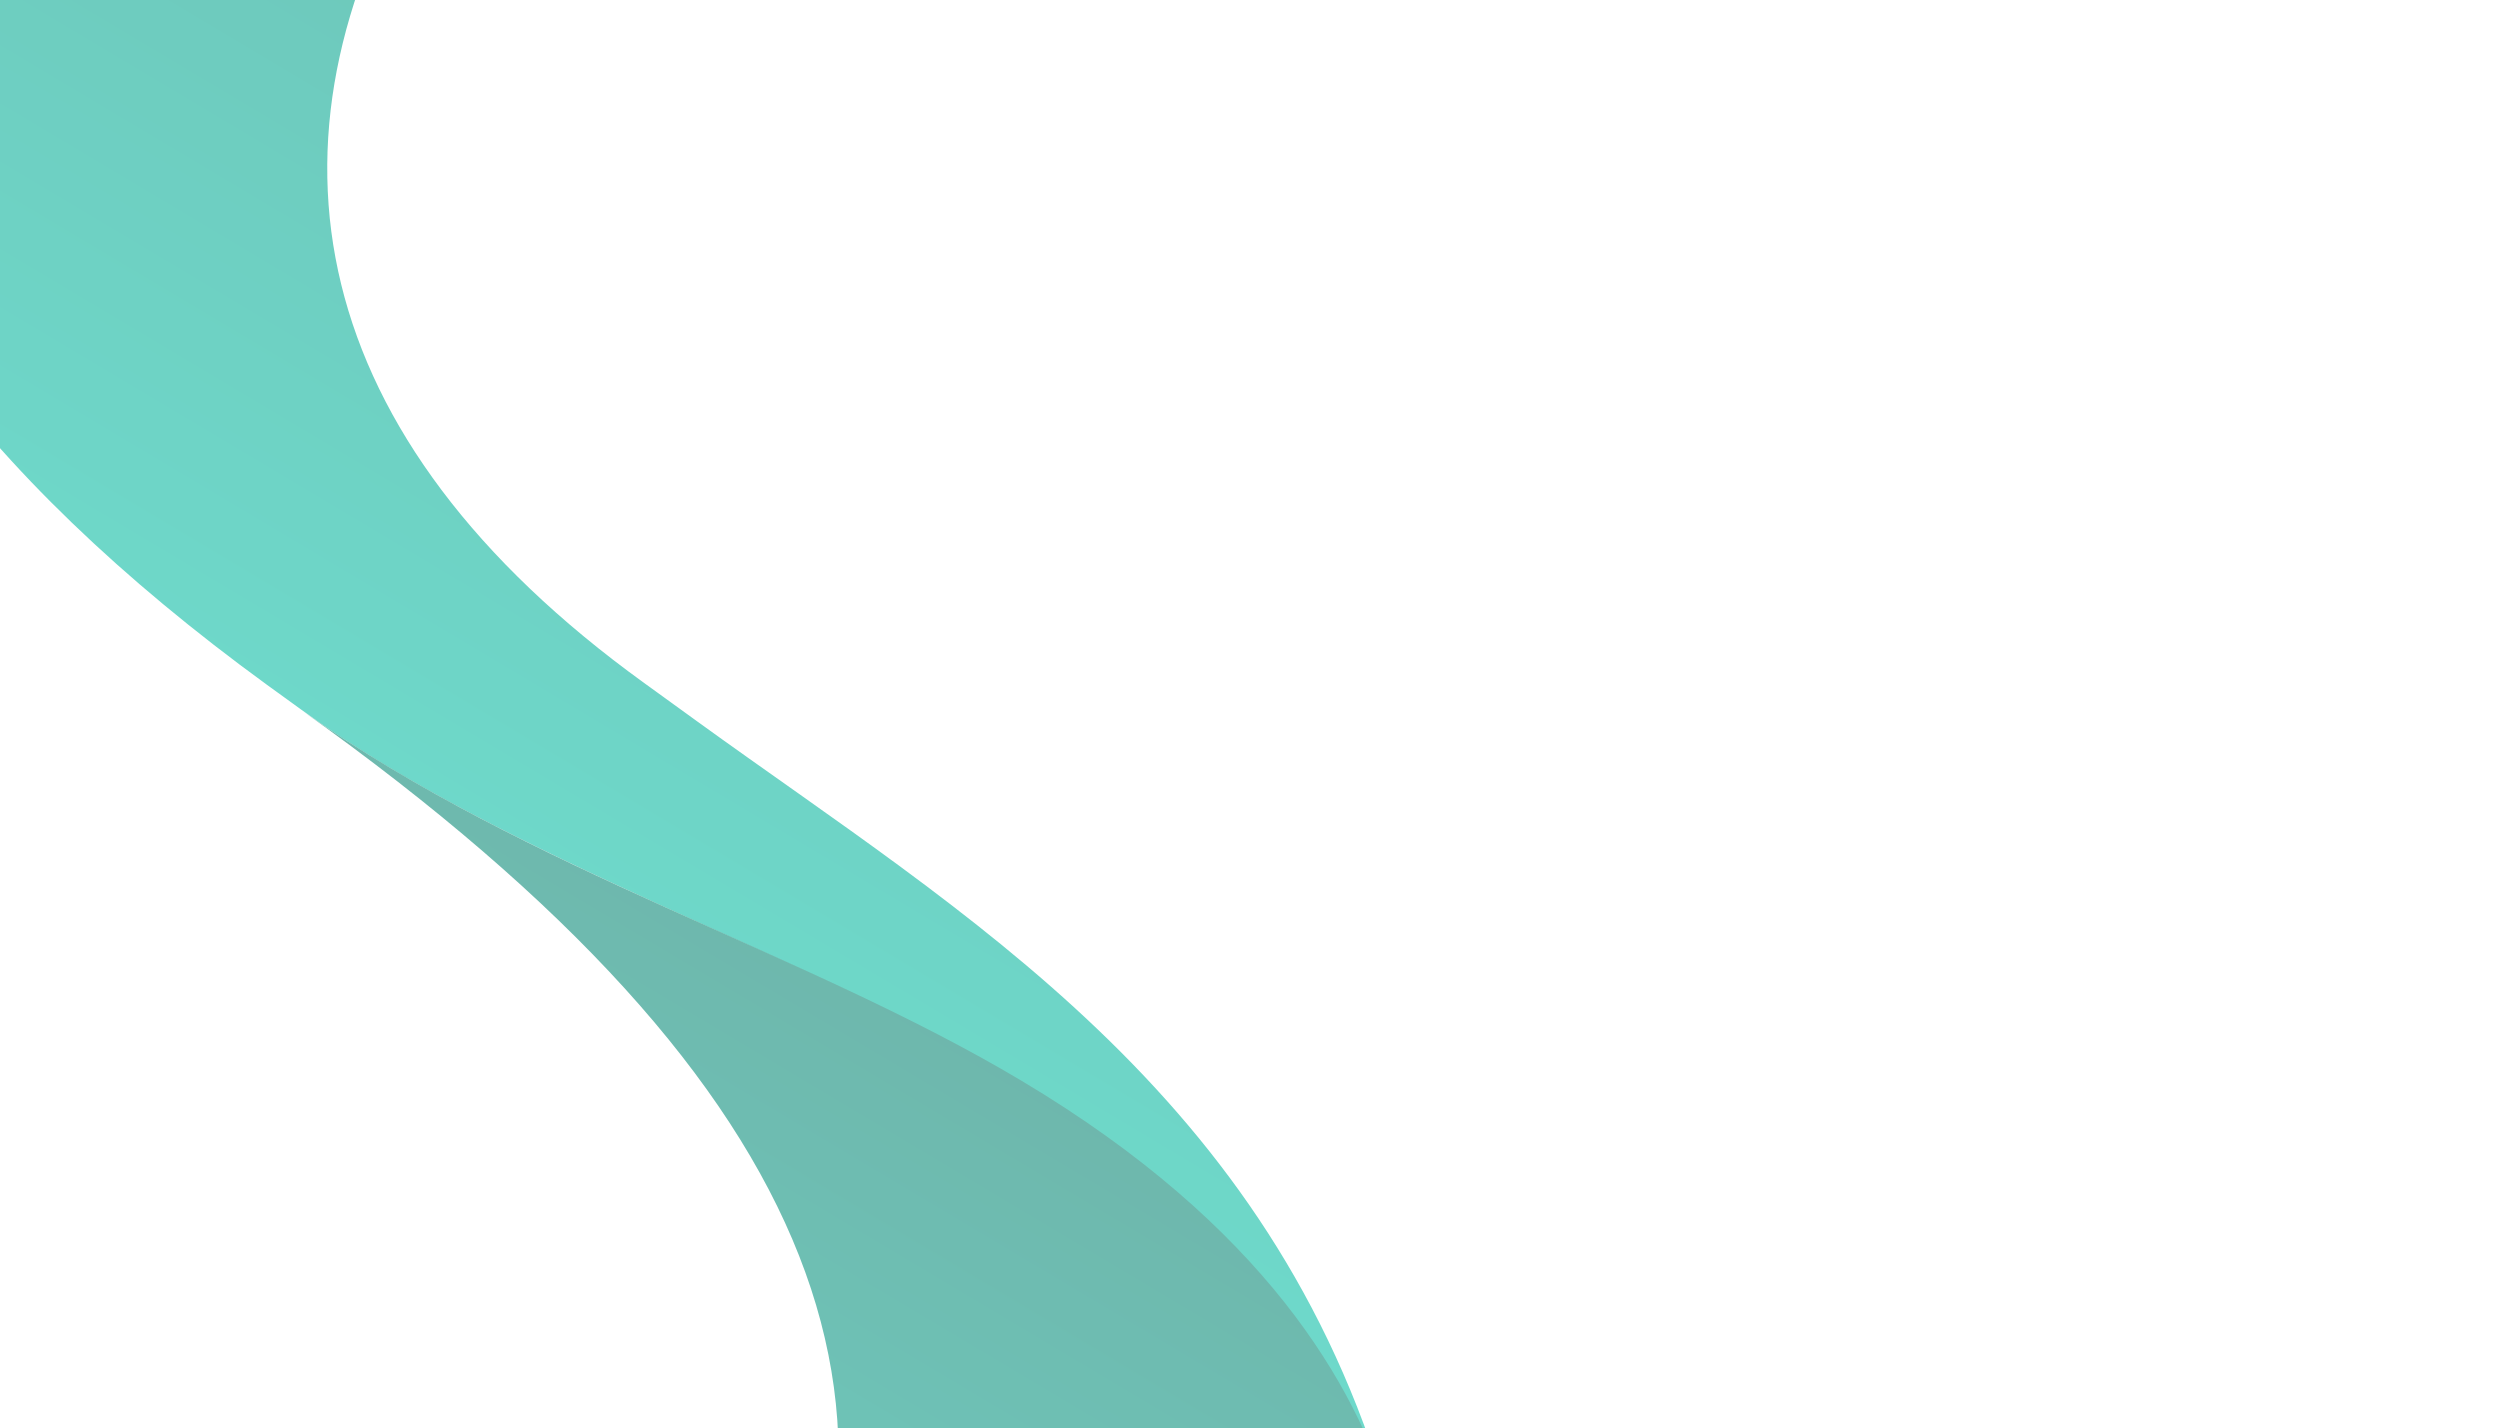
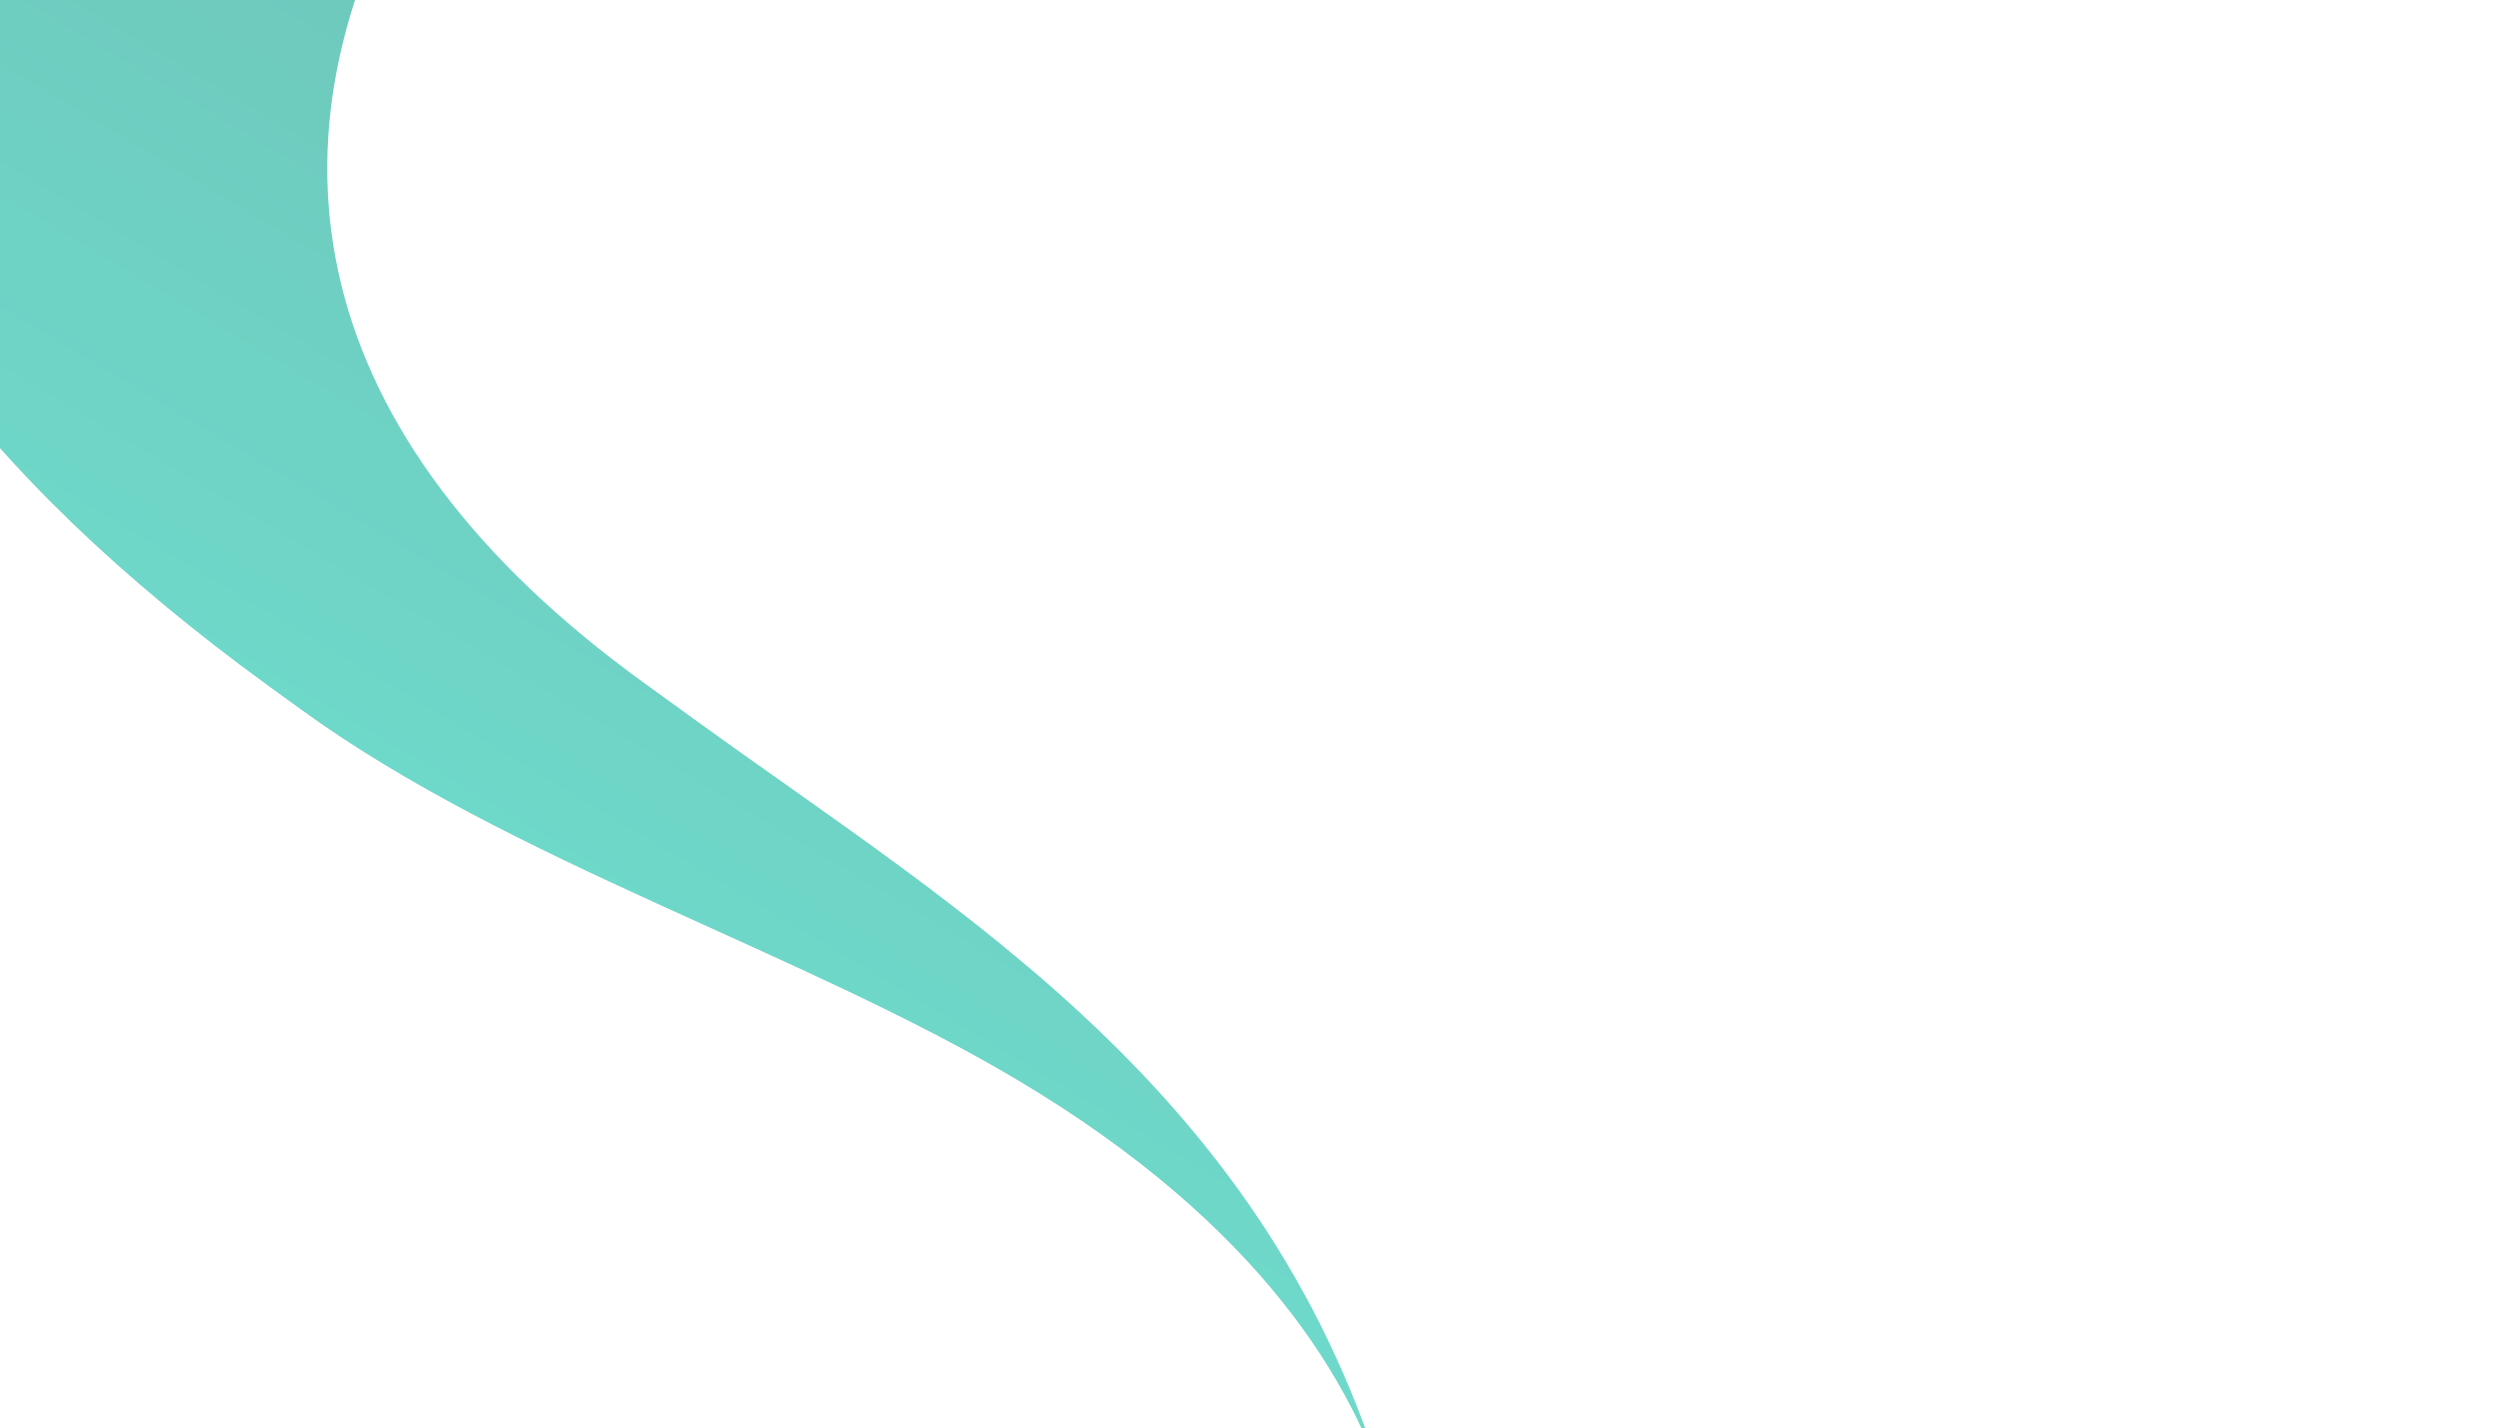
<svg xmlns="http://www.w3.org/2000/svg" width="1339" height="765" viewBox="0 0 1339 765" fill="none">
  <g opacity="0.57">
    <path d="M373.727 386.607C516.184 489.715 680.206 585.13 743.595 802.531C725.189 741.815 676.31 656.774 545.638 578.861C429.248 509.464 273.416 461.427 161.572 380.244L142.916 366.738C-169.333 139.259 -210.318 -115.717 9.659 -484.653C40.622 -536.583 93.158 -551.426 150.51 -517.23L556.152 -275.369C415.204 -240.465 300.166 -202.226 226.491 -78.661C134.125 76.252 162.658 234.05 345.018 365.816L373.727 386.607Z" fill="url(#paint0_linear_234_203)" />
-     <path d="M744.564 803.406C798.575 977.587 749.936 1179.22 643.681 1357.43C633.637 1374.28 621.578 1387.34 607.957 1396.2L164.301 1131.67C271.929 1095.36 343.228 1043.06 396.944 952.968C508.527 765.826 446.316 583.083 162.54 381.119C283.844 466.751 430.741 509.46 547.13 578.857C677.876 656.813 726.201 742.616 744.564 803.406Z" fill="url(#paint1_linear_234_203)" />
  </g>
  <defs>
    <linearGradient id="paint0_linear_234_203" x1="614.749" y1="-240.43" x2="189.776" y2="472.318" gradientUnits="userSpaceOnUse">
      <stop stop-color="#00816E" />
      <stop offset="1" stop-color="#00BFA5" />
    </linearGradient>
    <linearGradient id="paint1_linear_234_203" x1="568.628" y1="591.675" x2="225.059" y2="1167.89" gradientUnits="userSpaceOnUse">
      <stop stop-color="#00816E" />
      <stop offset="1" stop-color="#00BFA5" />
    </linearGradient>
  </defs>
</svg>